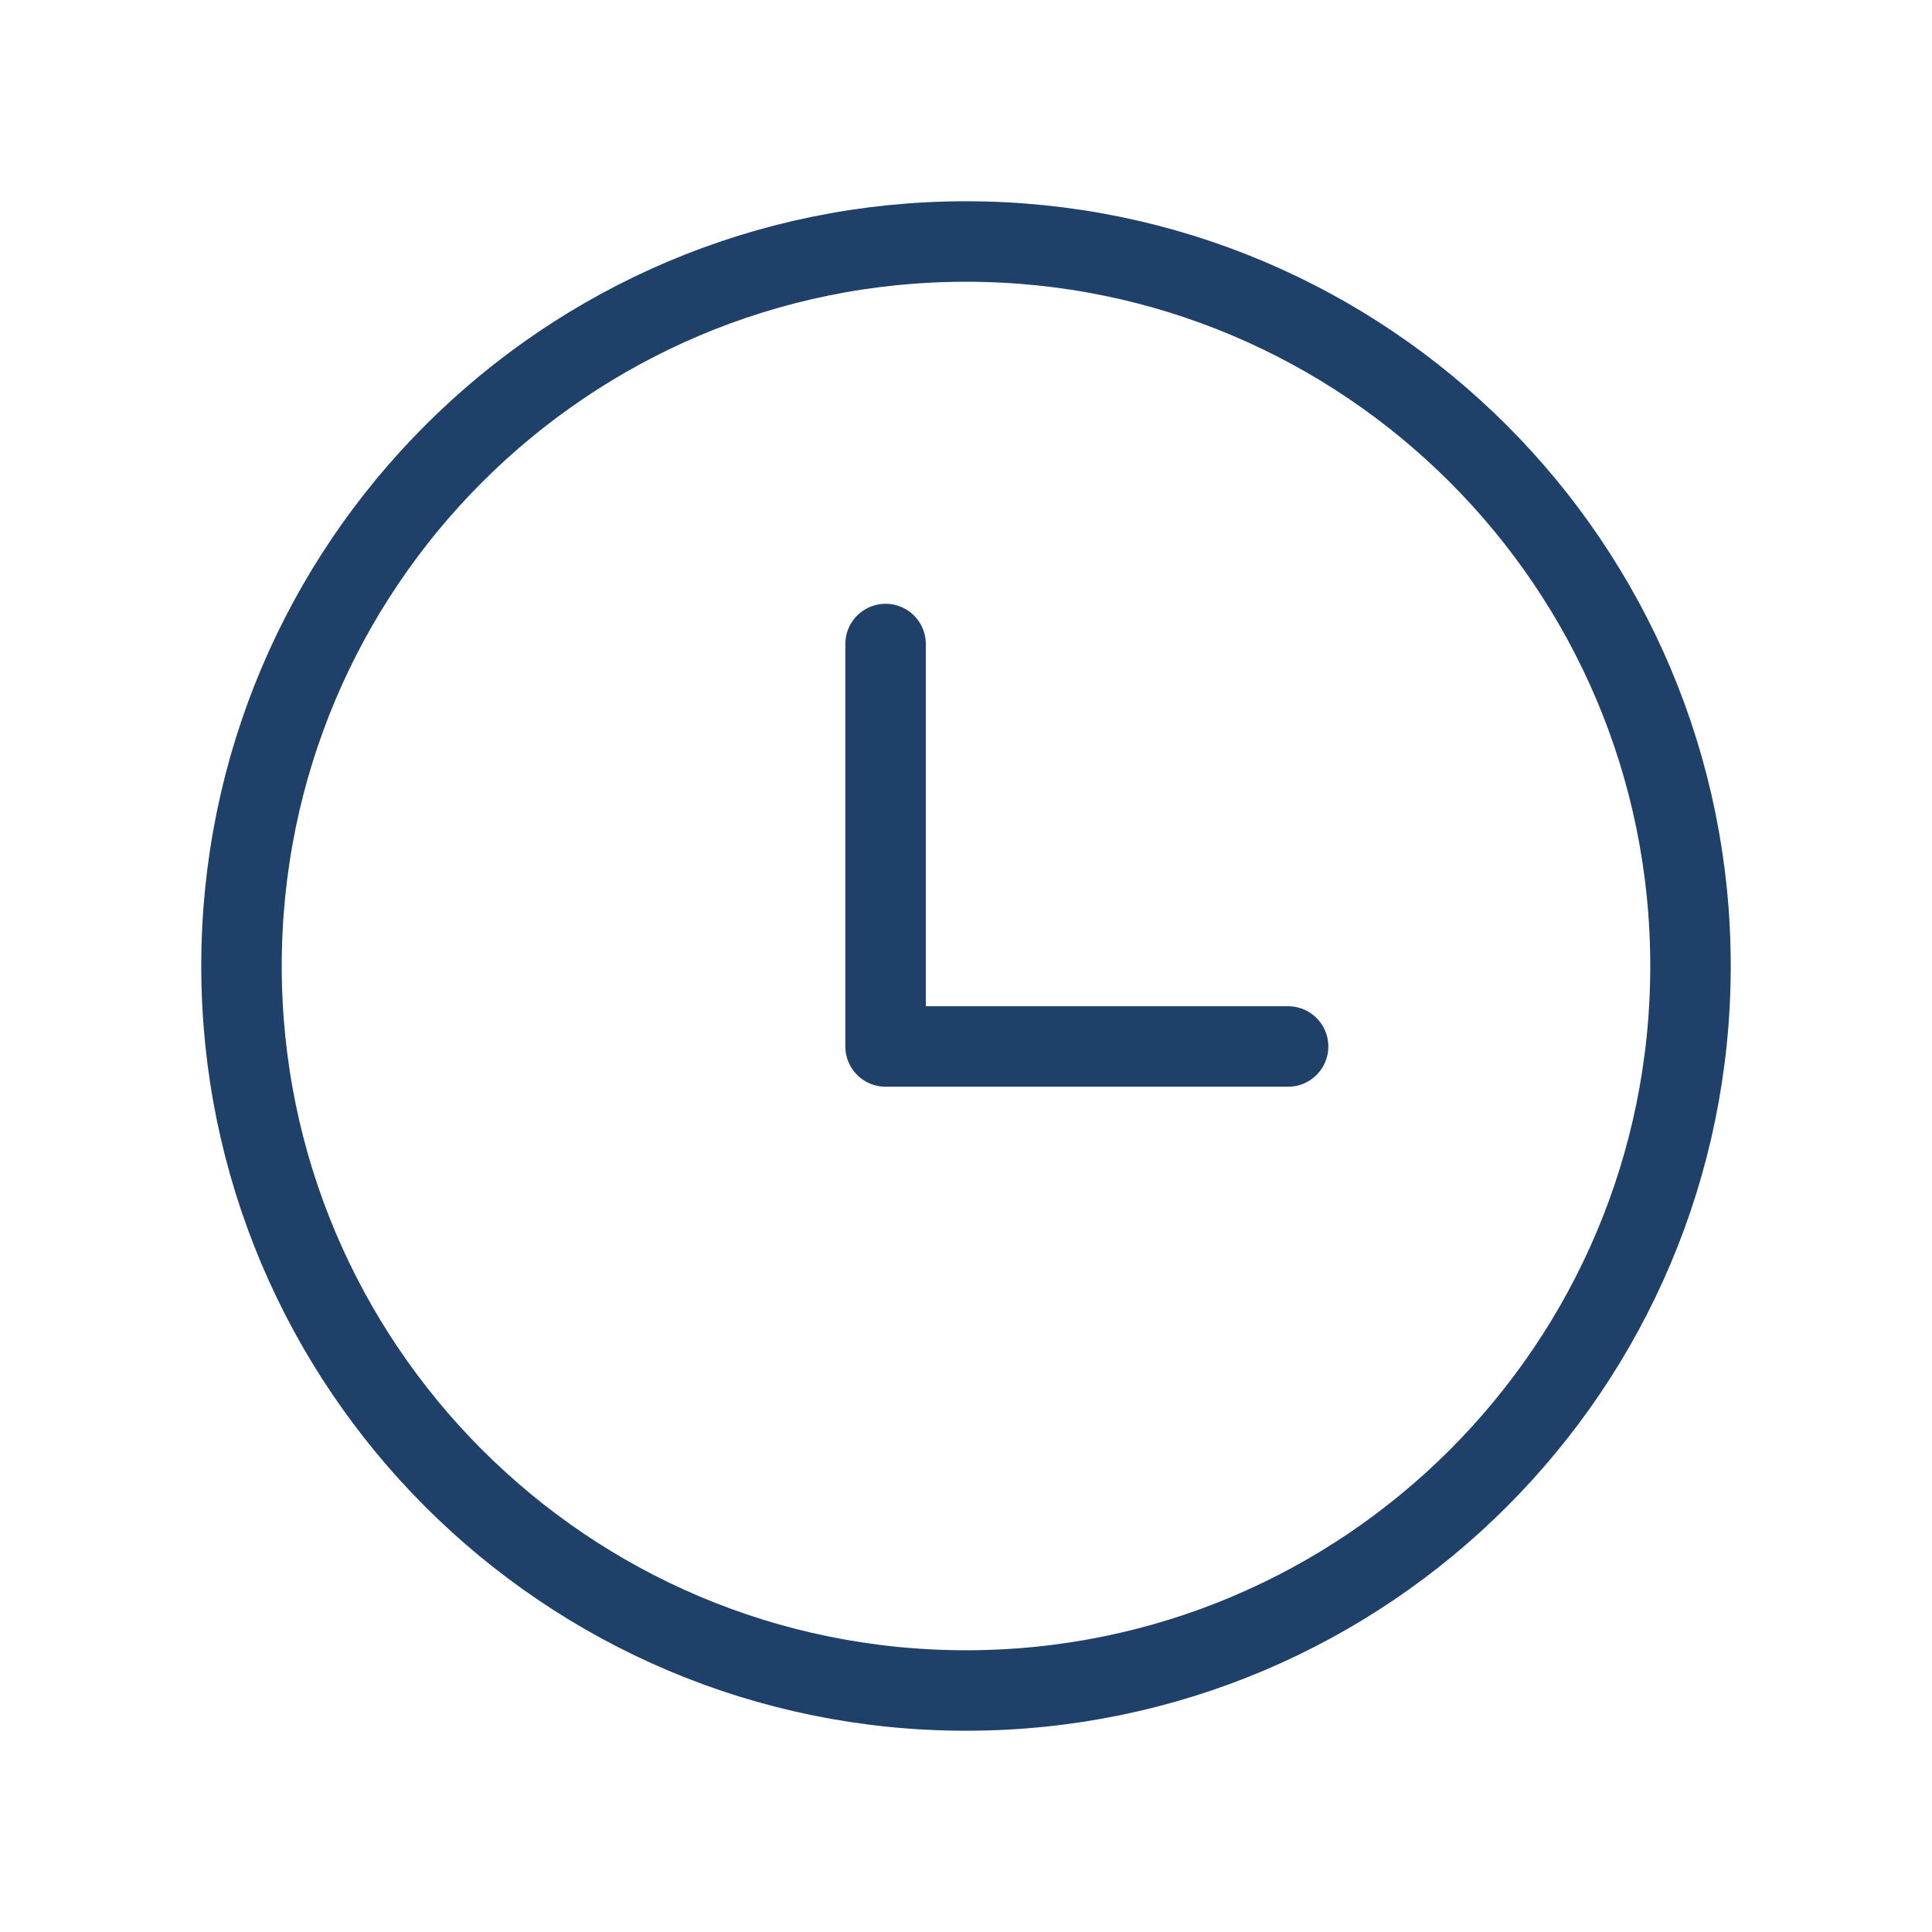
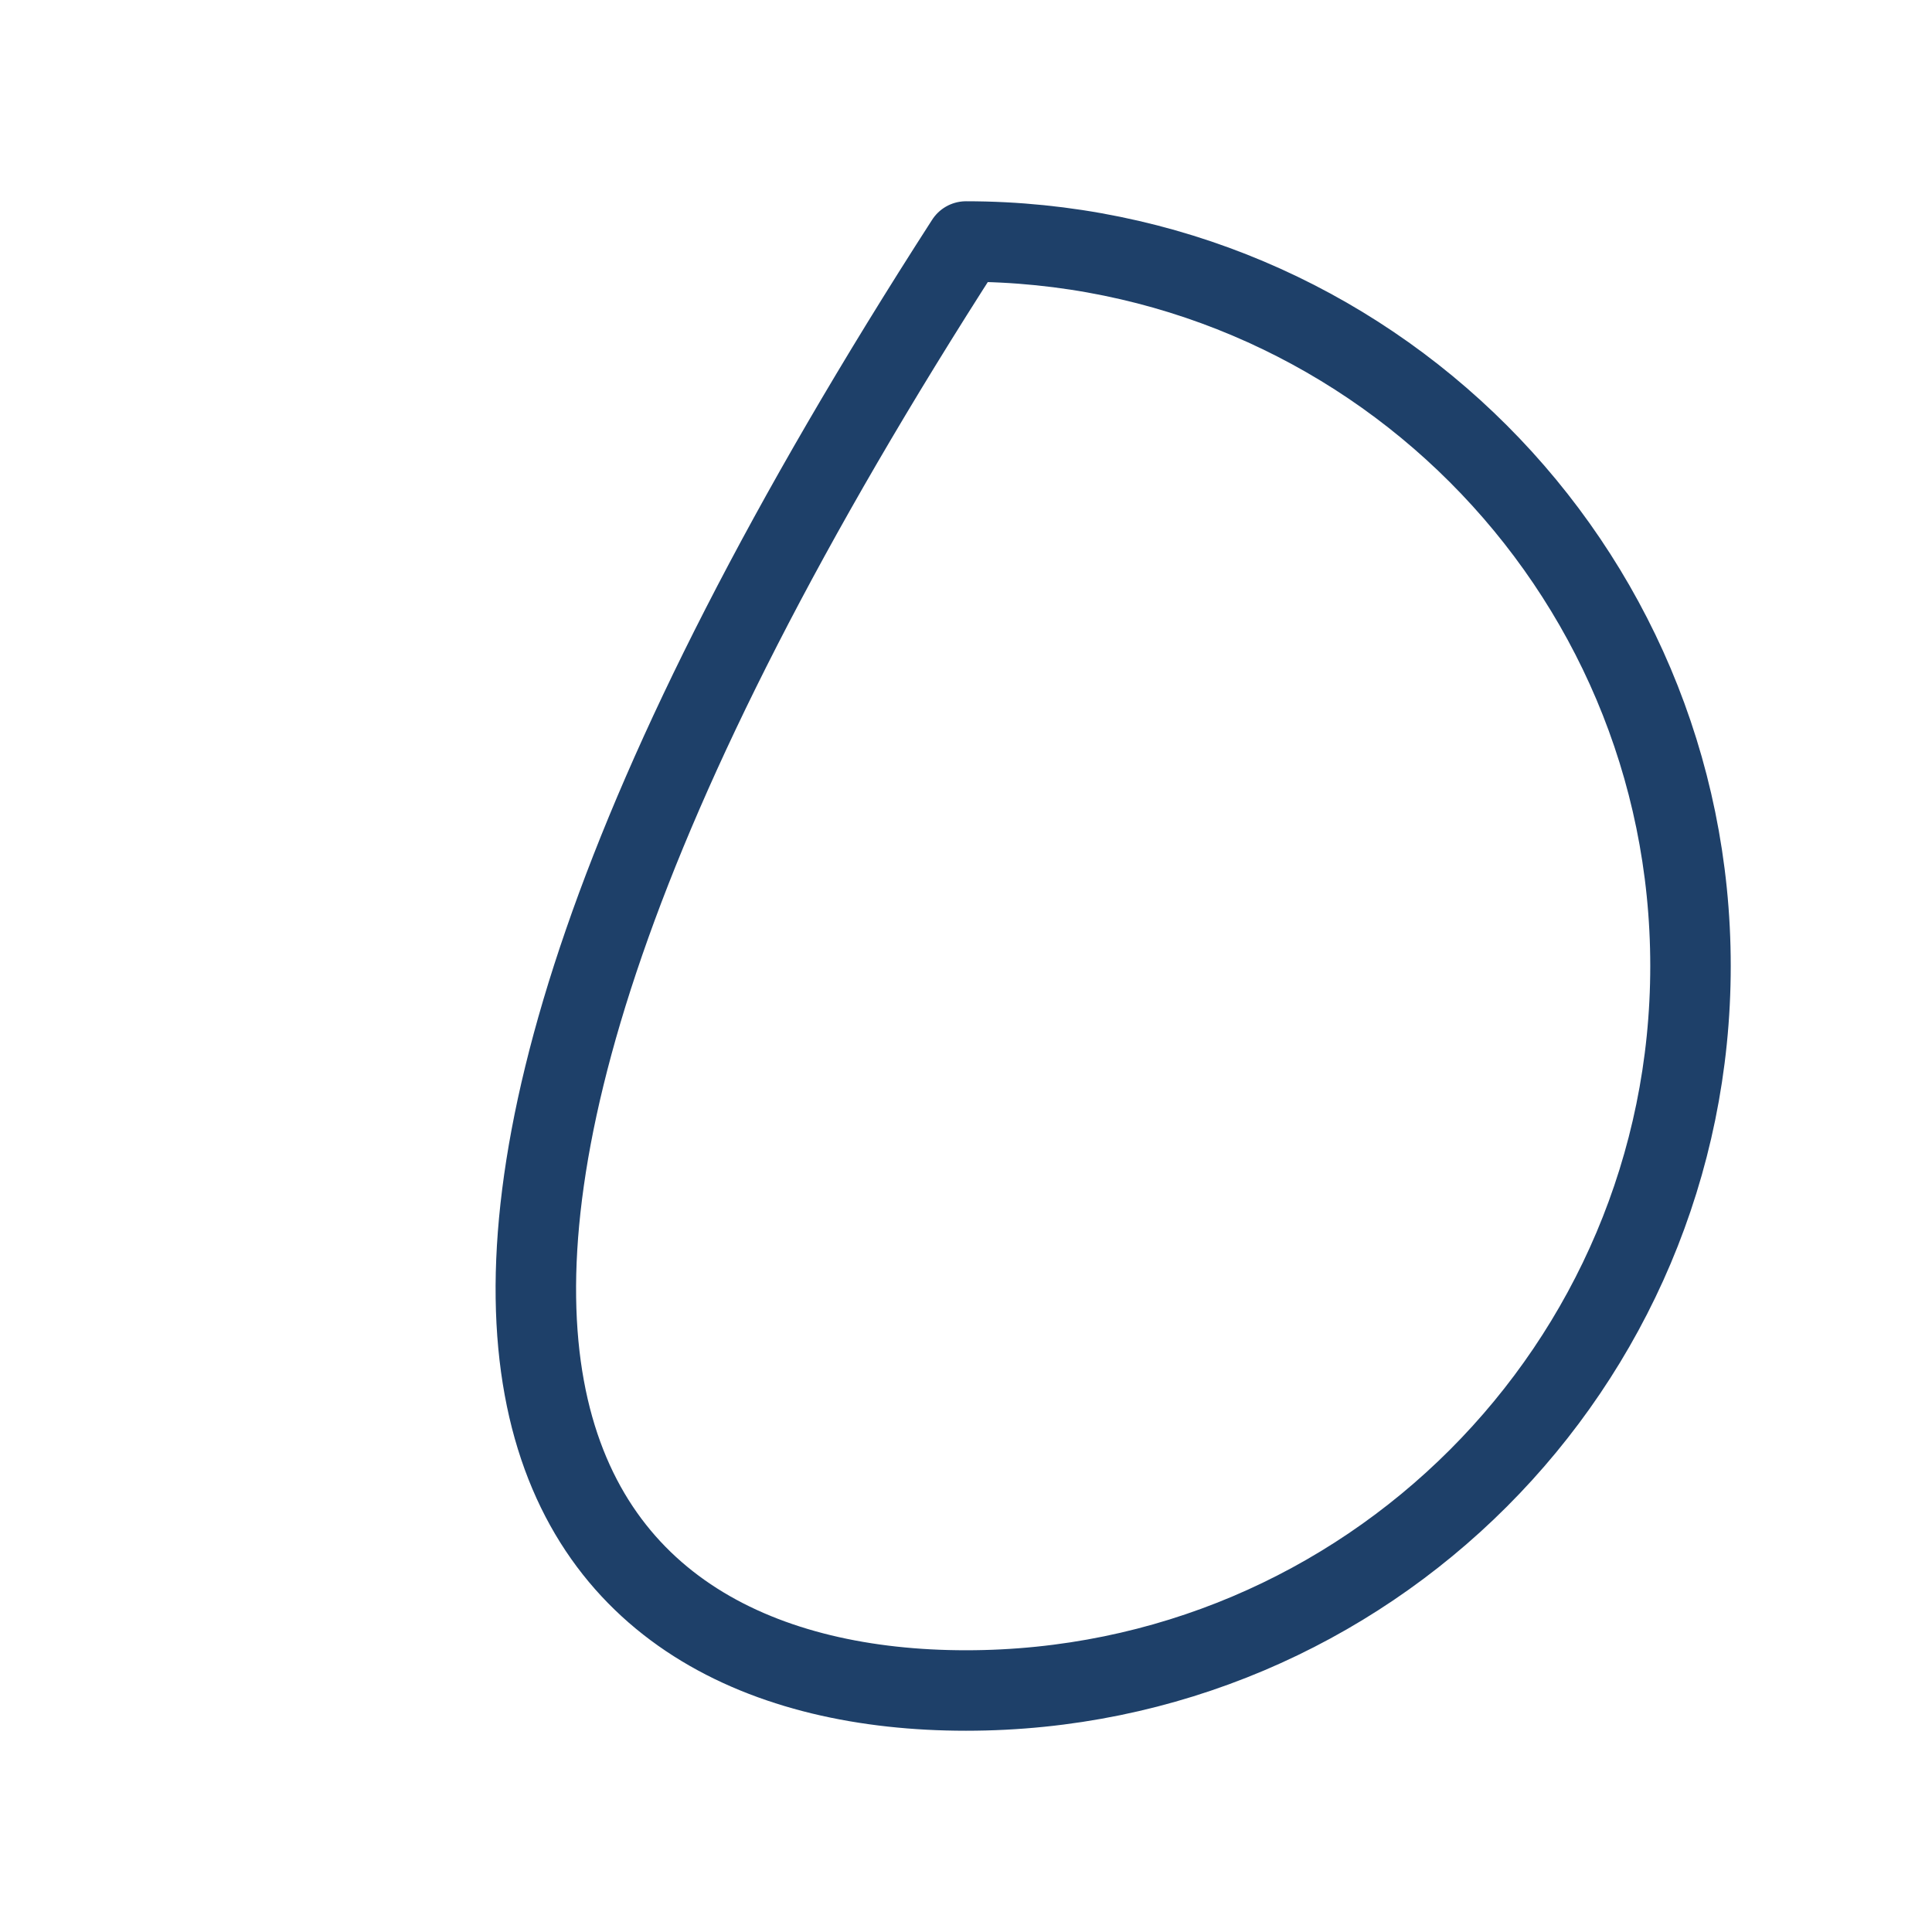
<svg xmlns="http://www.w3.org/2000/svg" width="32" height="32" viewBox="0 0 32 32" fill="none">
-   <path d="M16 28C22.627 28 28 22.627 28 16C28 9.373 22.627 4 16 4C9.373 4 4 9.373 4 16C4 22.627 9.373 28 16 28Z" stroke="#1E4069" stroke-width="1.333" stroke-linecap="round" stroke-linejoin="round" />
-   <path d="M14.668 10.667V17.333H21.335" stroke="#1E4069" stroke-width="1.333" stroke-linecap="round" stroke-linejoin="round" />
+   <path d="M16 28C22.627 28 28 22.627 28 16C28 9.373 22.627 4 16 4C4 22.627 9.373 28 16 28Z" stroke="#1E4069" stroke-width="1.333" stroke-linecap="round" stroke-linejoin="round" />
</svg>